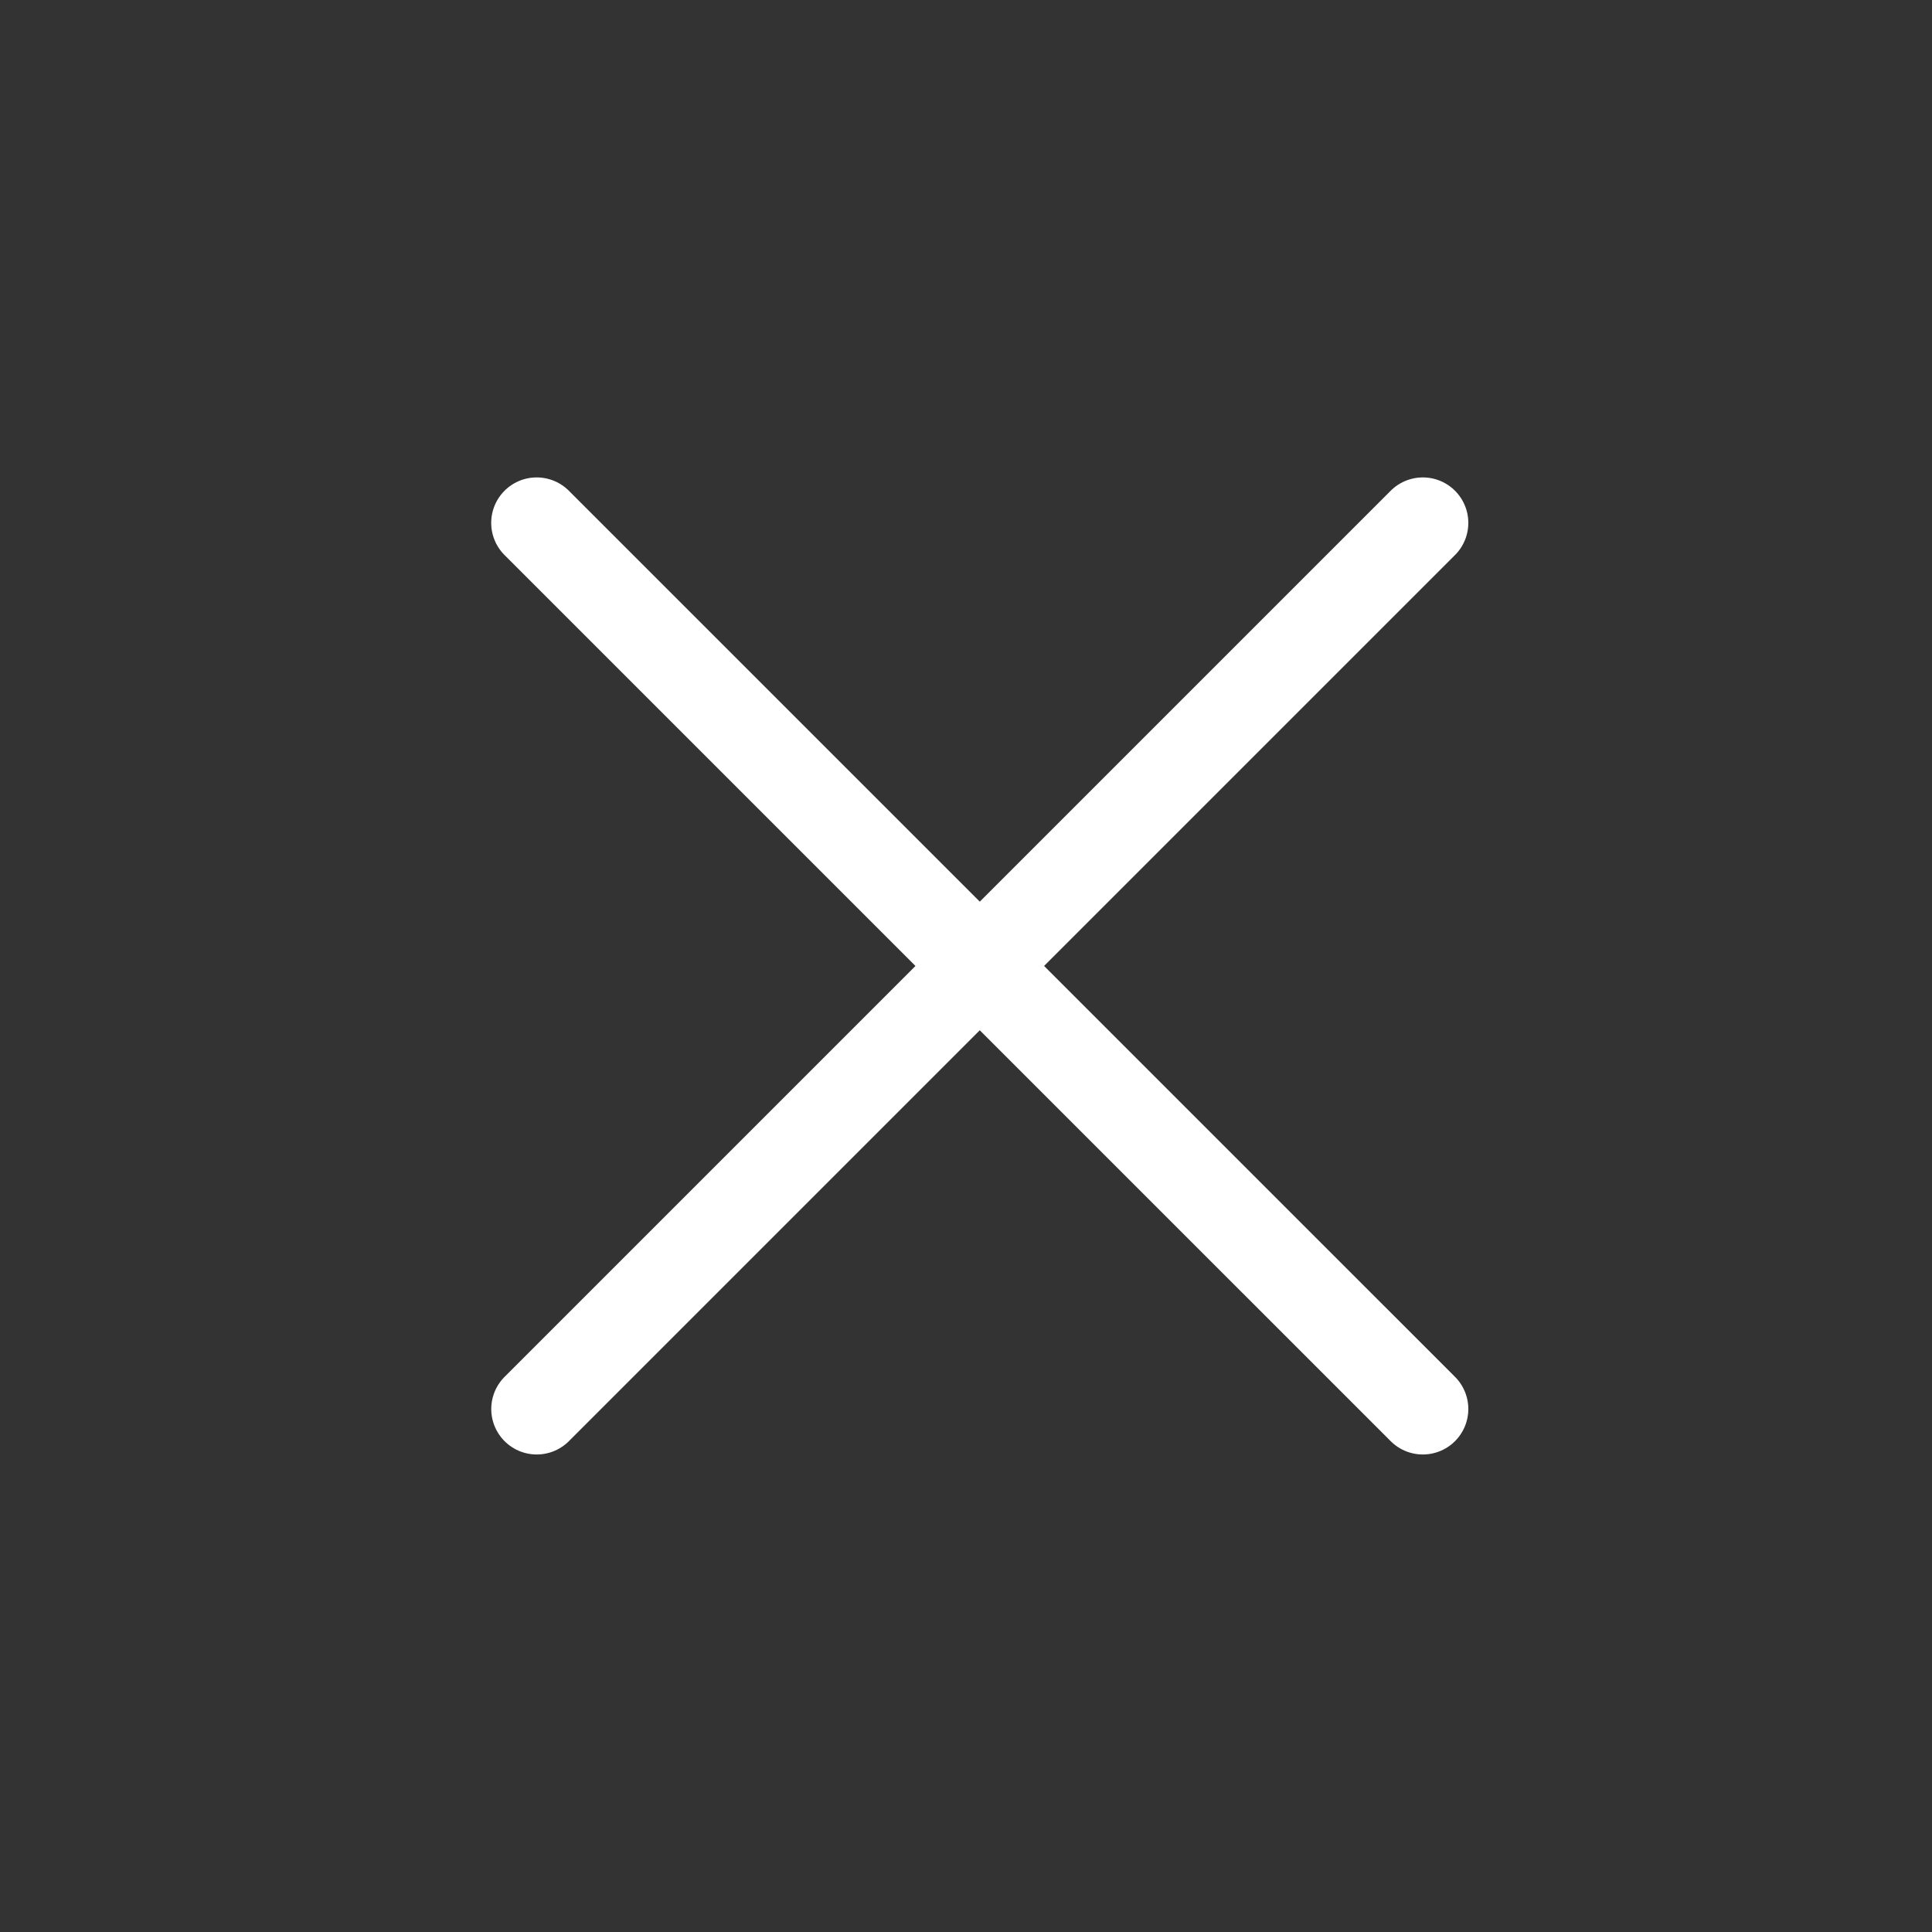
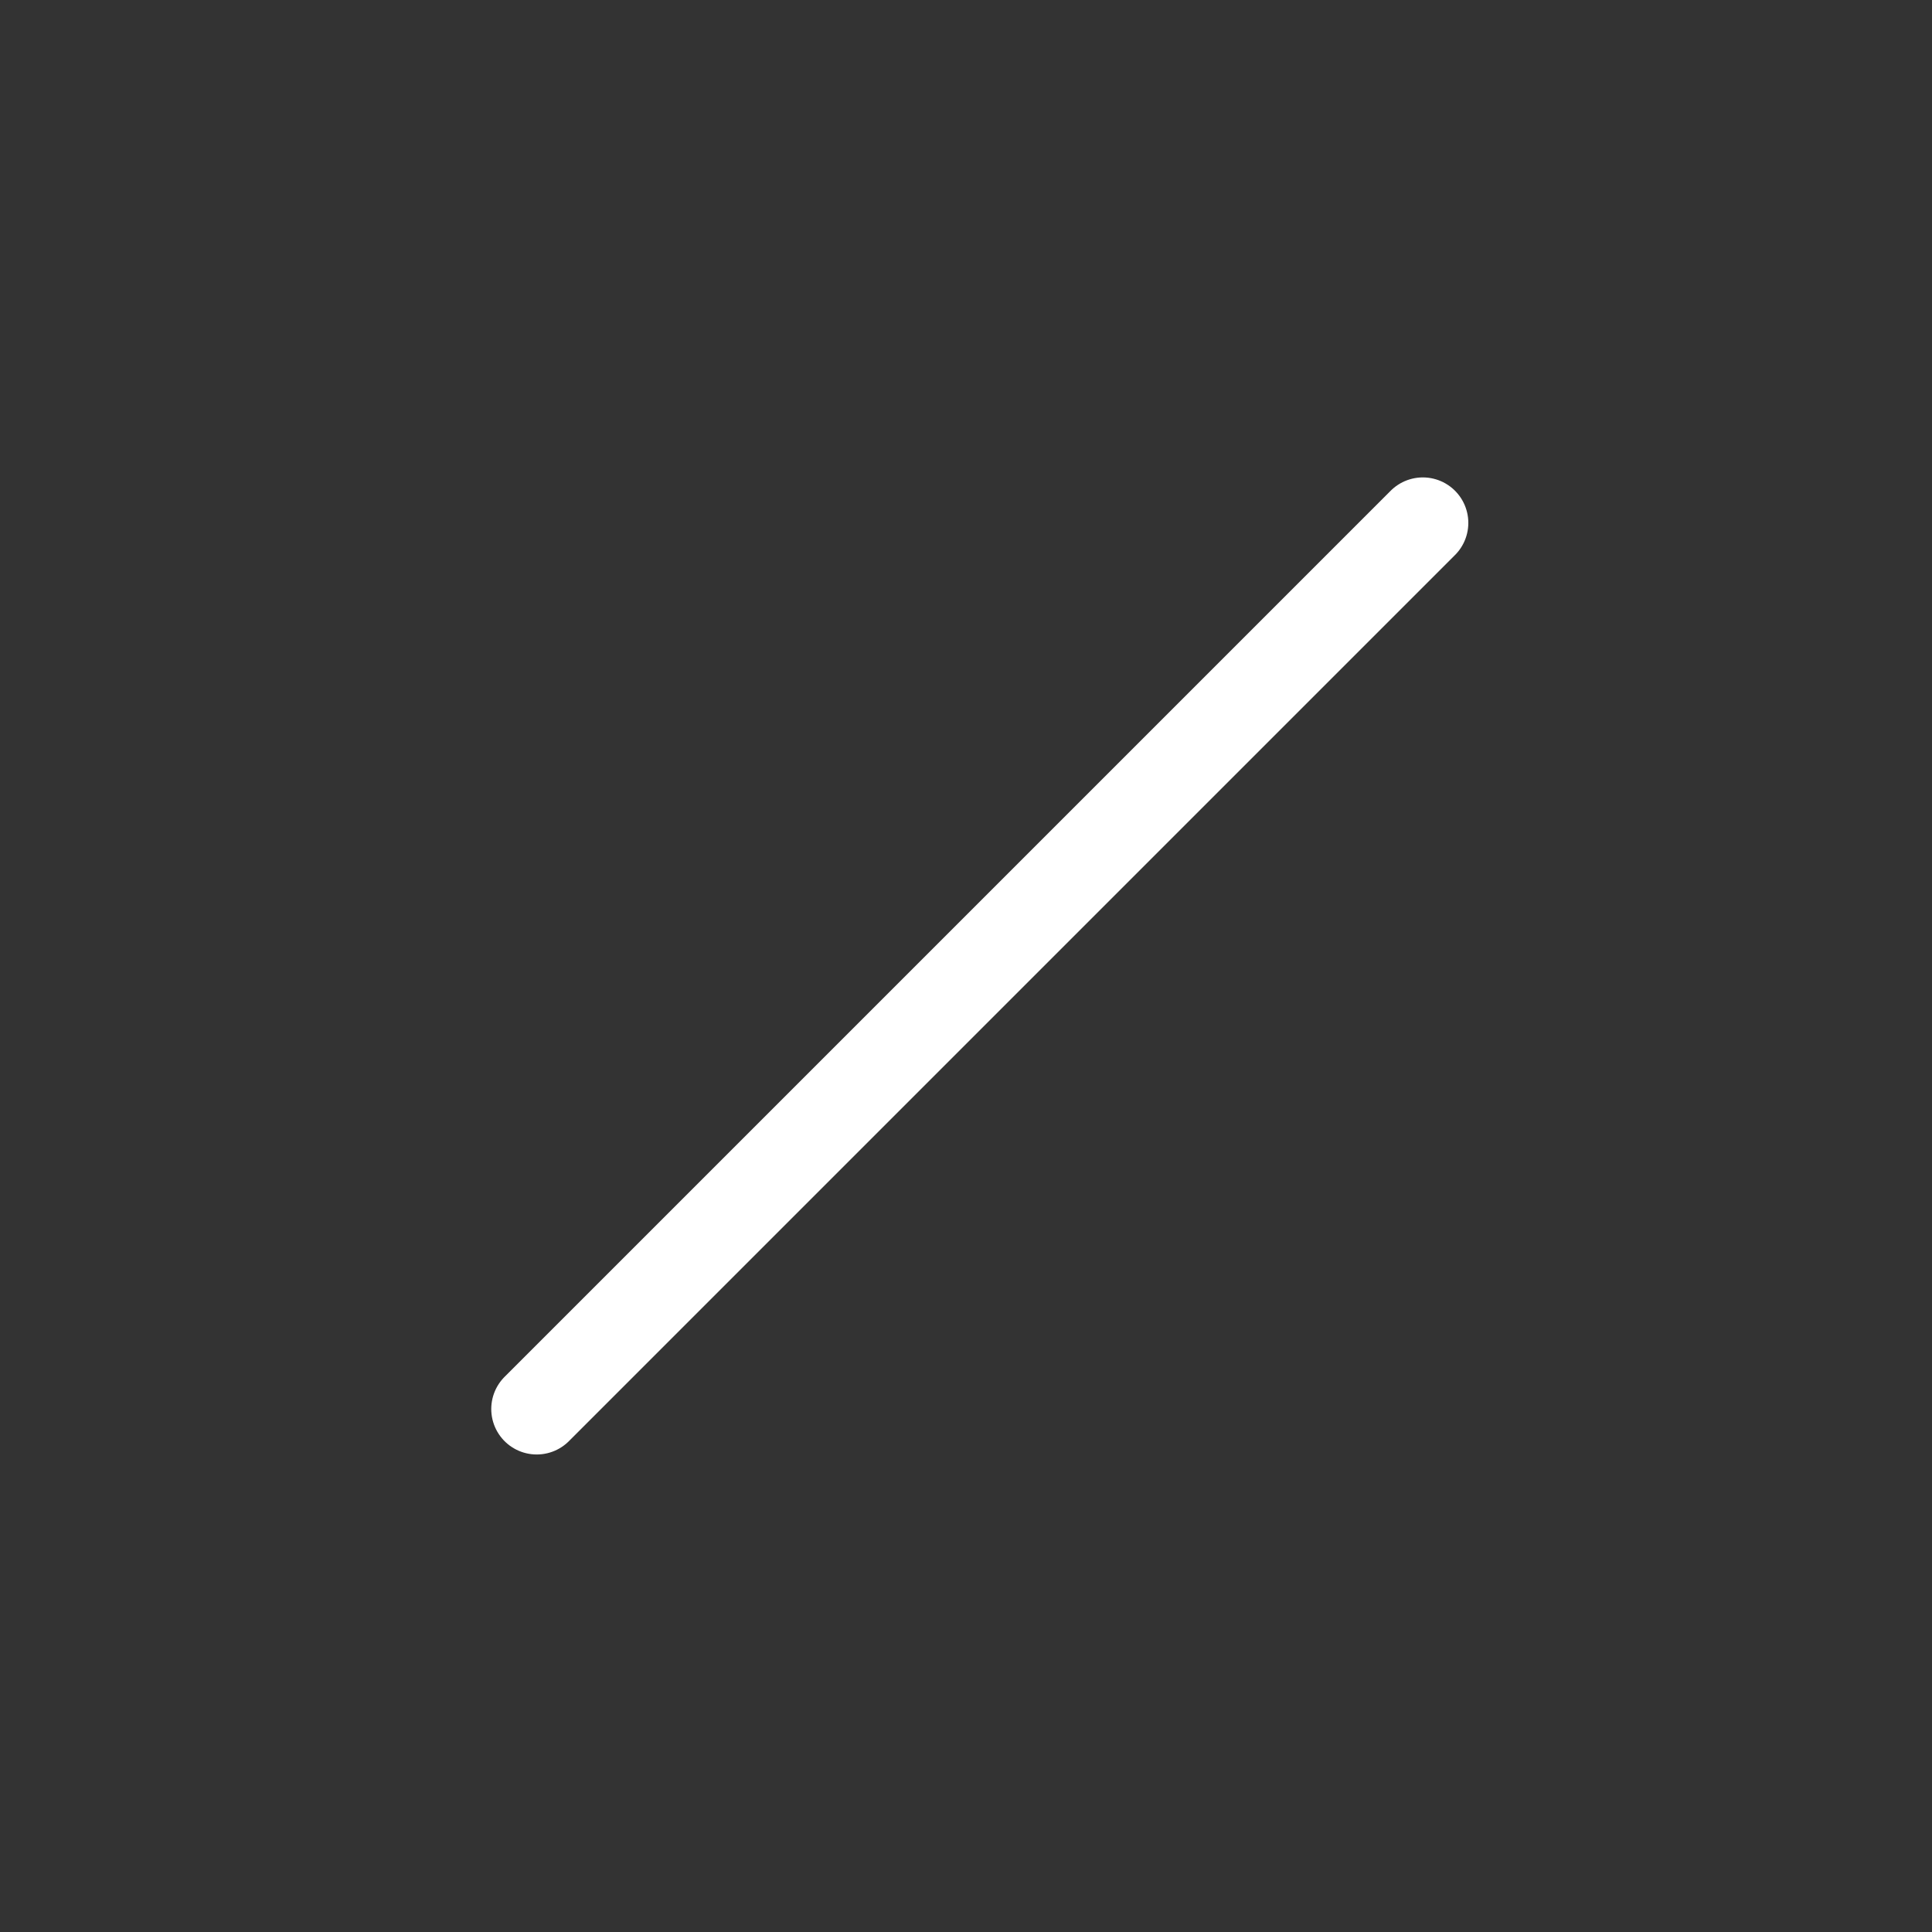
<svg xmlns="http://www.w3.org/2000/svg" width="37" height="37" viewBox="0 0 37 37" fill="none">
  <rect x="0" y="0" width="37" height="37" fill="#333333" stroke="none" />
  <g id="ic/play/close_s">
-     <path id="Path 2" d="M27.249 26.984L10.278 10.014" stroke="white" stroke-width="1.742" stroke-linecap="round" />
    <path id="Path 2_2" d="M27.249 10.014L10.279 26.984" stroke="white" stroke-width="1.742" stroke-linecap="round" />
  </g>
</svg>